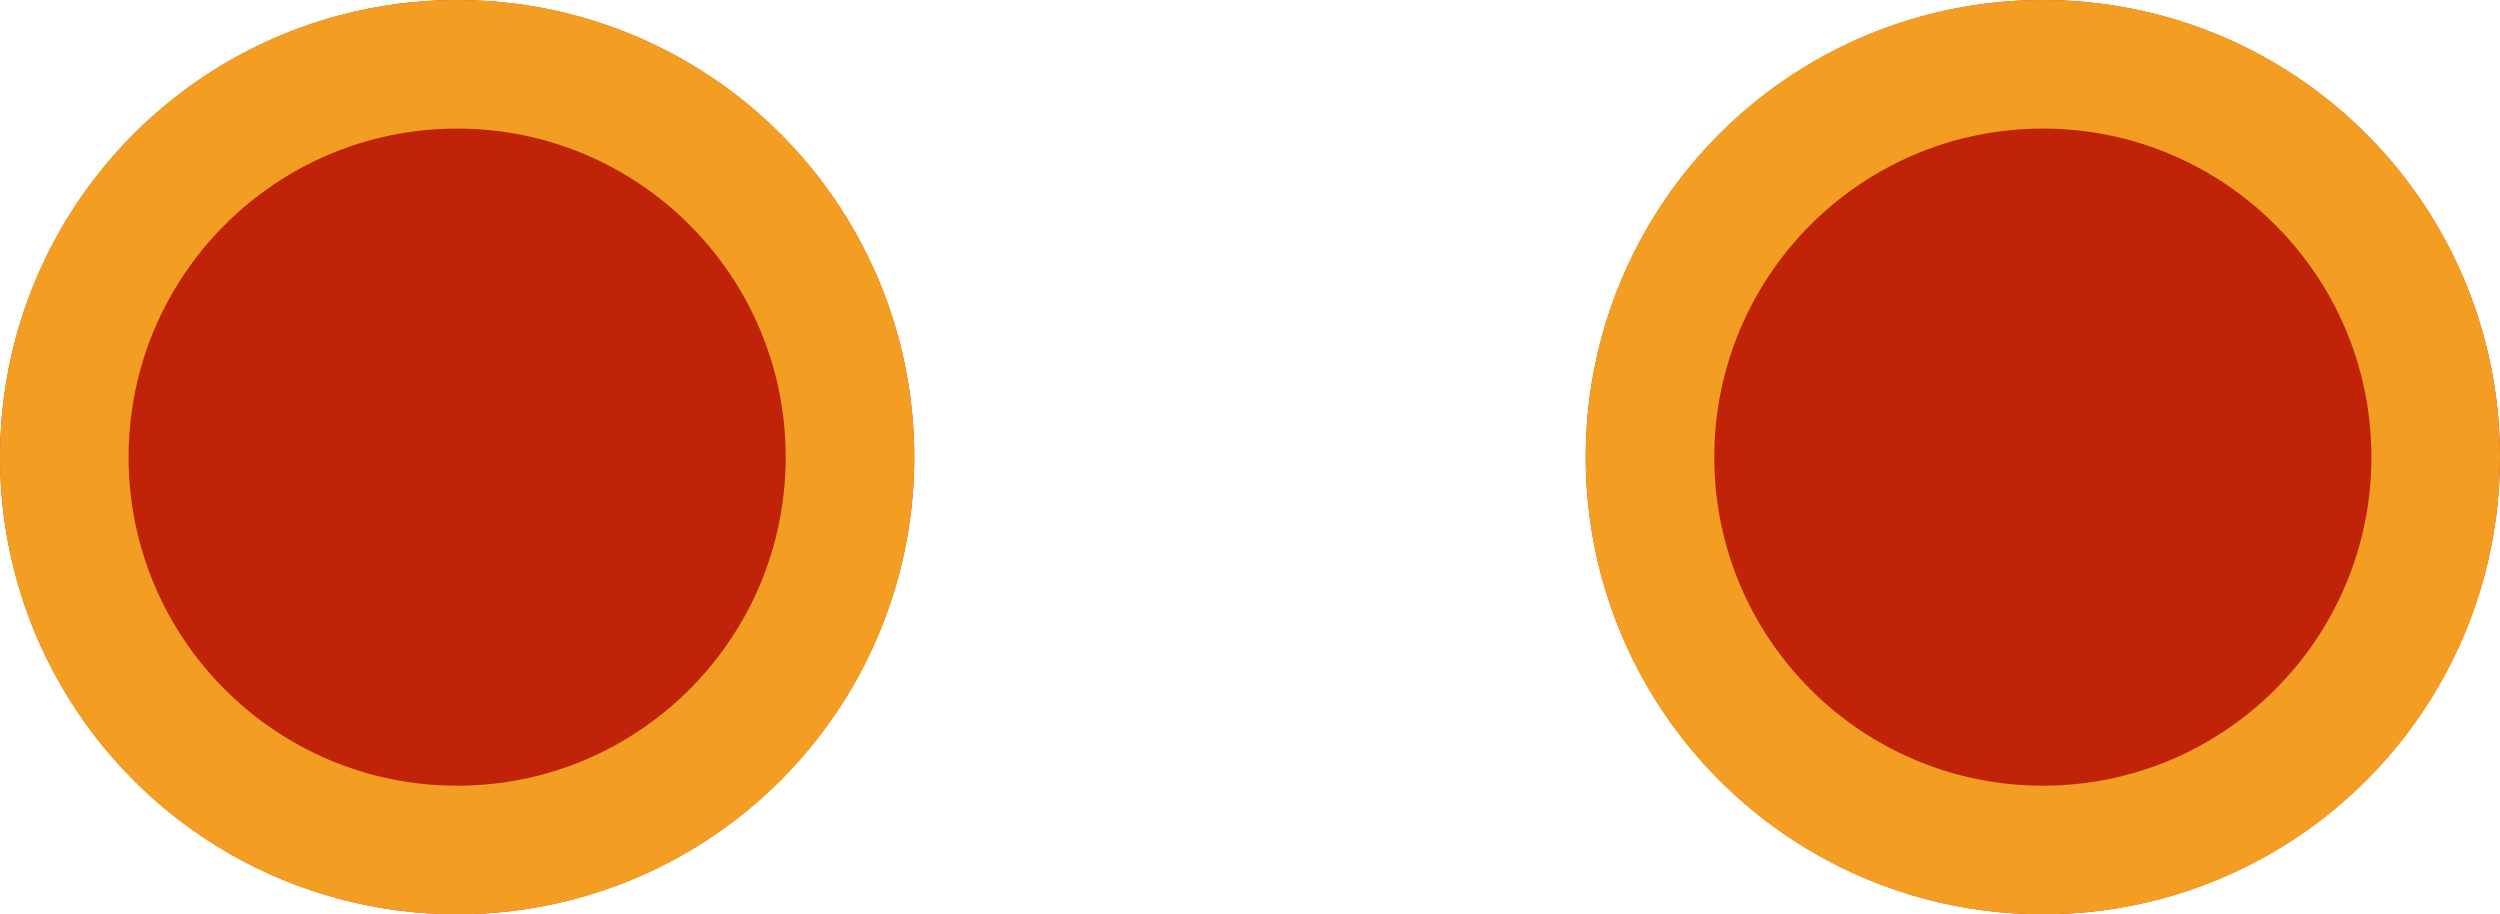
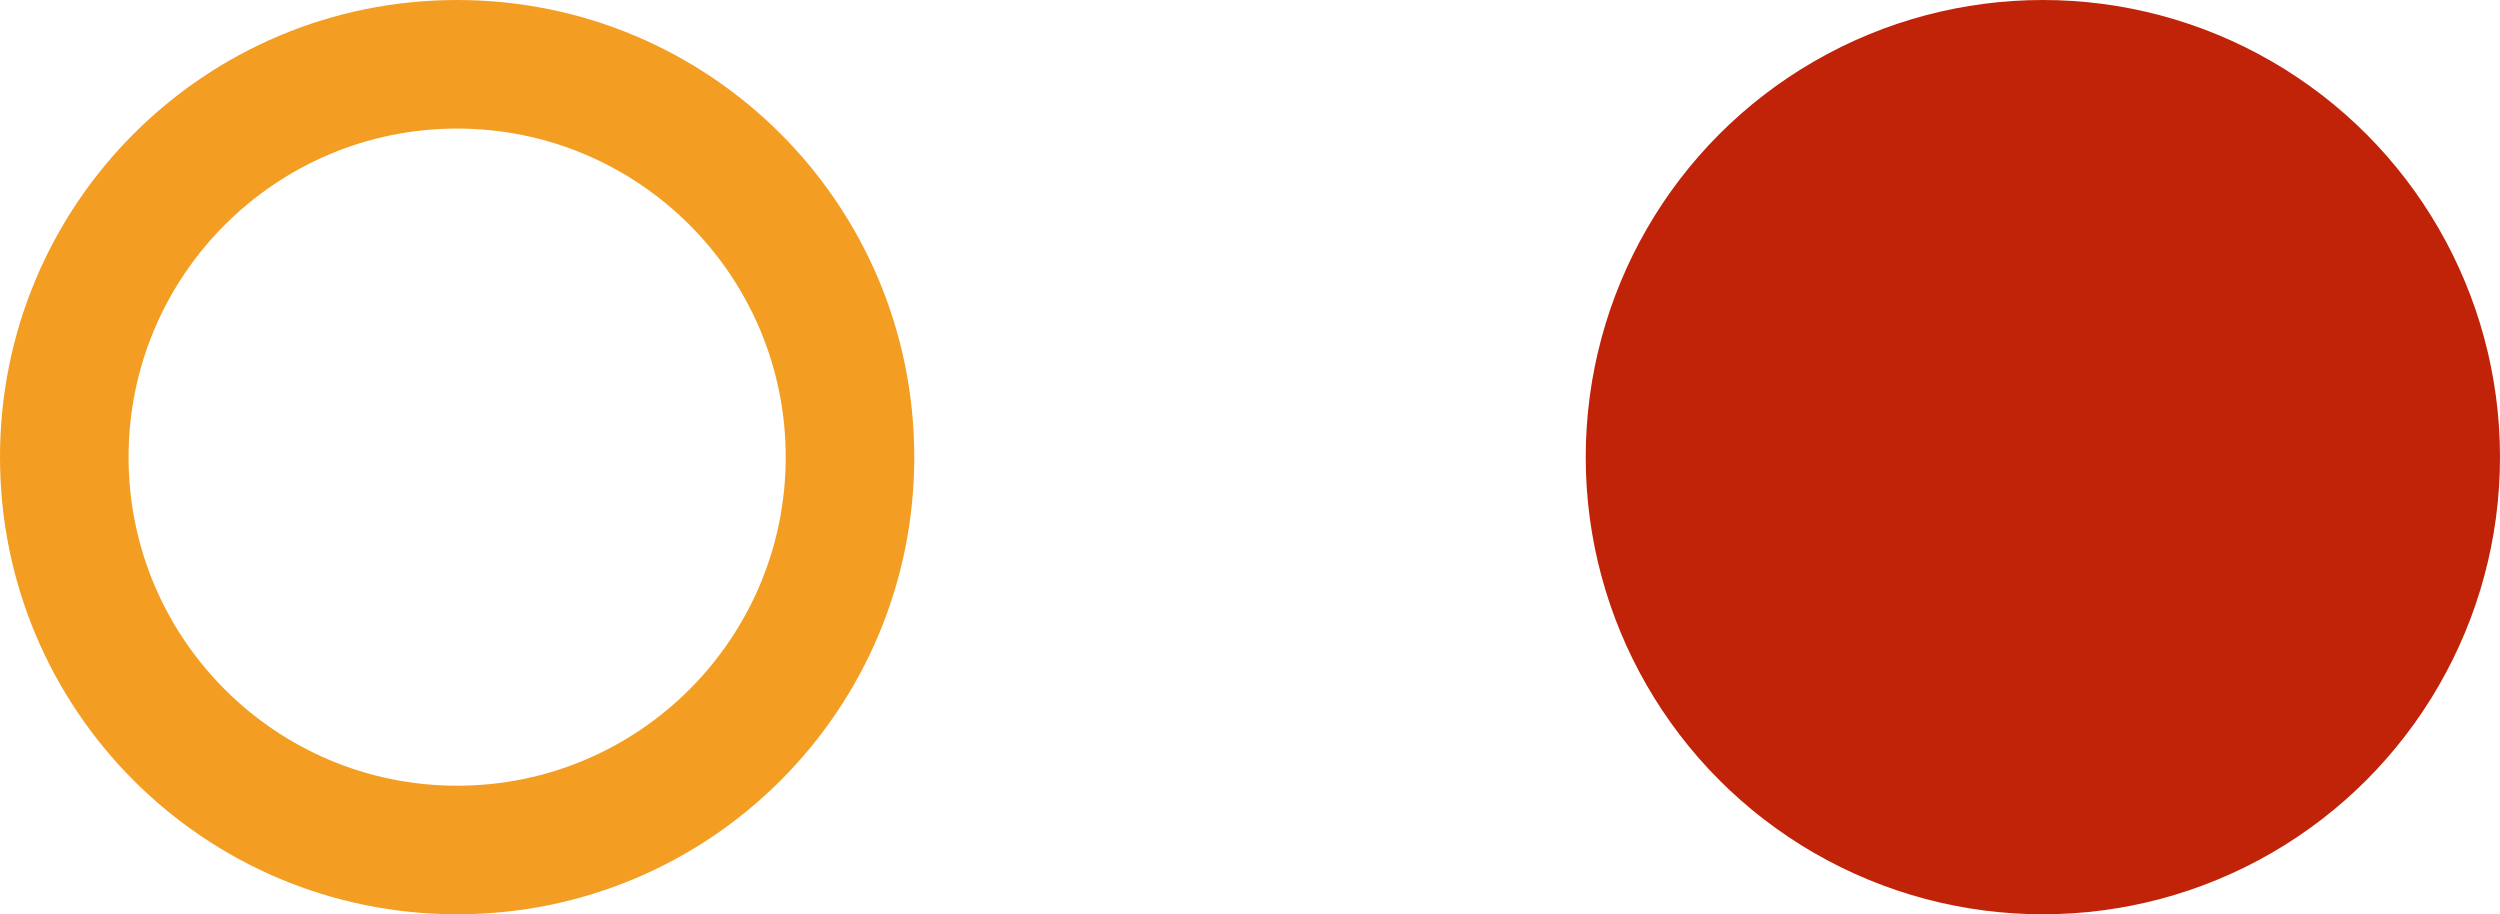
<svg xmlns="http://www.w3.org/2000/svg" x="0px" y="0px" viewBox="0 0 175 64" style="vertical-align: middle; max-width: 100%;" width="100%">
  <g>
-     <circle cx="32" cy="32" r="32" fill="rgb(193,35,9)">
-     </circle>
    <path d="M32,9c12.7,0,23,10.3,23,23S44.7,55,32,55S9,44.7,9,32S19.3,9,32,9 M32,0C14.3,0,0,14.3,0,32s14.3,32,32,32s32-14.3,32-32   S49.7,0,32,0L32,0z" fill="rgb(243,158,34)">
    </path>
  </g>
  <g>
    <circle cx="143" cy="32" r="32" fill="rgb(193,35,9)">
    </circle>
-     <path d="M143,9c12.7,0,23,10.3,23,23s-10.3,23-23,23s-23-10.3-23-23S130.3,9,143,9 M143,0c-17.7,0-32,14.3-32,32s14.3,32,32,32   s32-14.3,32-32S160.7,0,143,0L143,0z" fill="rgb(243,158,34)">
-     </path>
  </g>
  <g>
    <circle cx="254" cy="32" r="32" fill="rgb(193,35,9)">
    </circle>
-     <path d="M254,9c12.7,0,23,10.3,23,23s-10.3,23-23,23s-23-10.3-23-23S241.3,9,254,9 M254,0c-17.7,0-32,14.3-32,32s14.3,32,32,32   s32-14.3,32-32S271.7,0,254,0L254,0z" fill="rgb(243,158,34)">
-     </path>
  </g>
</svg>